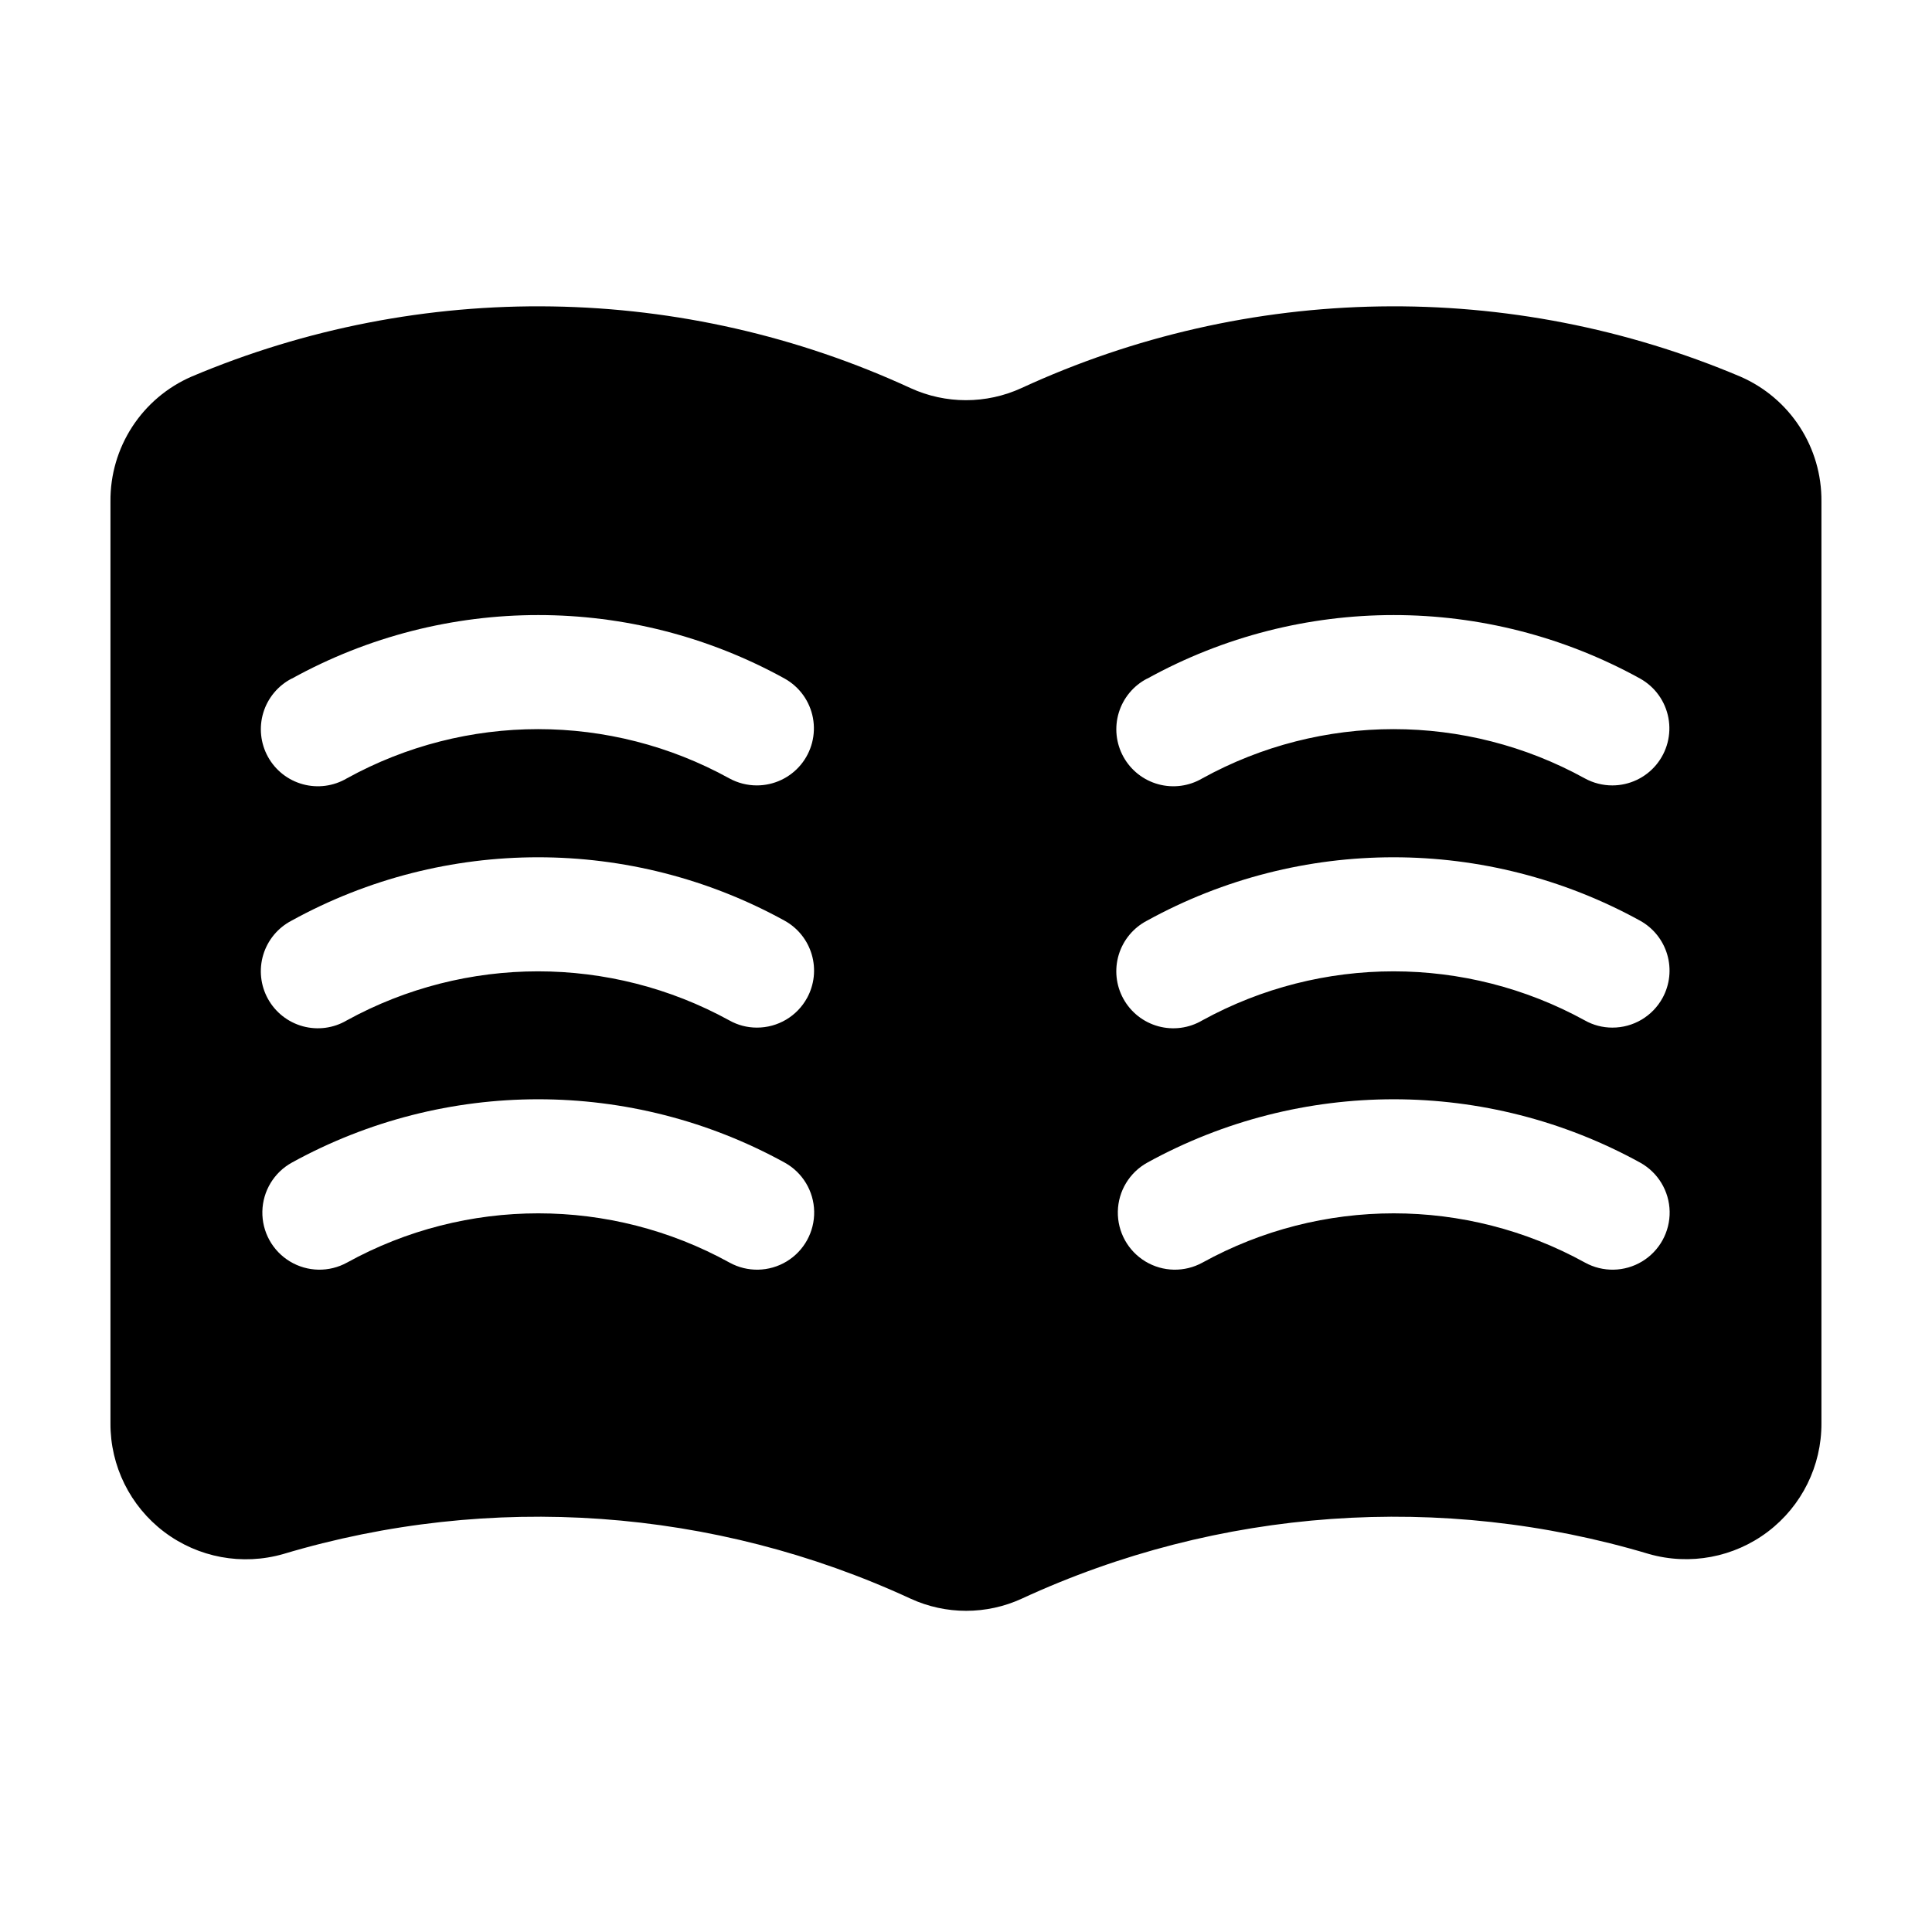
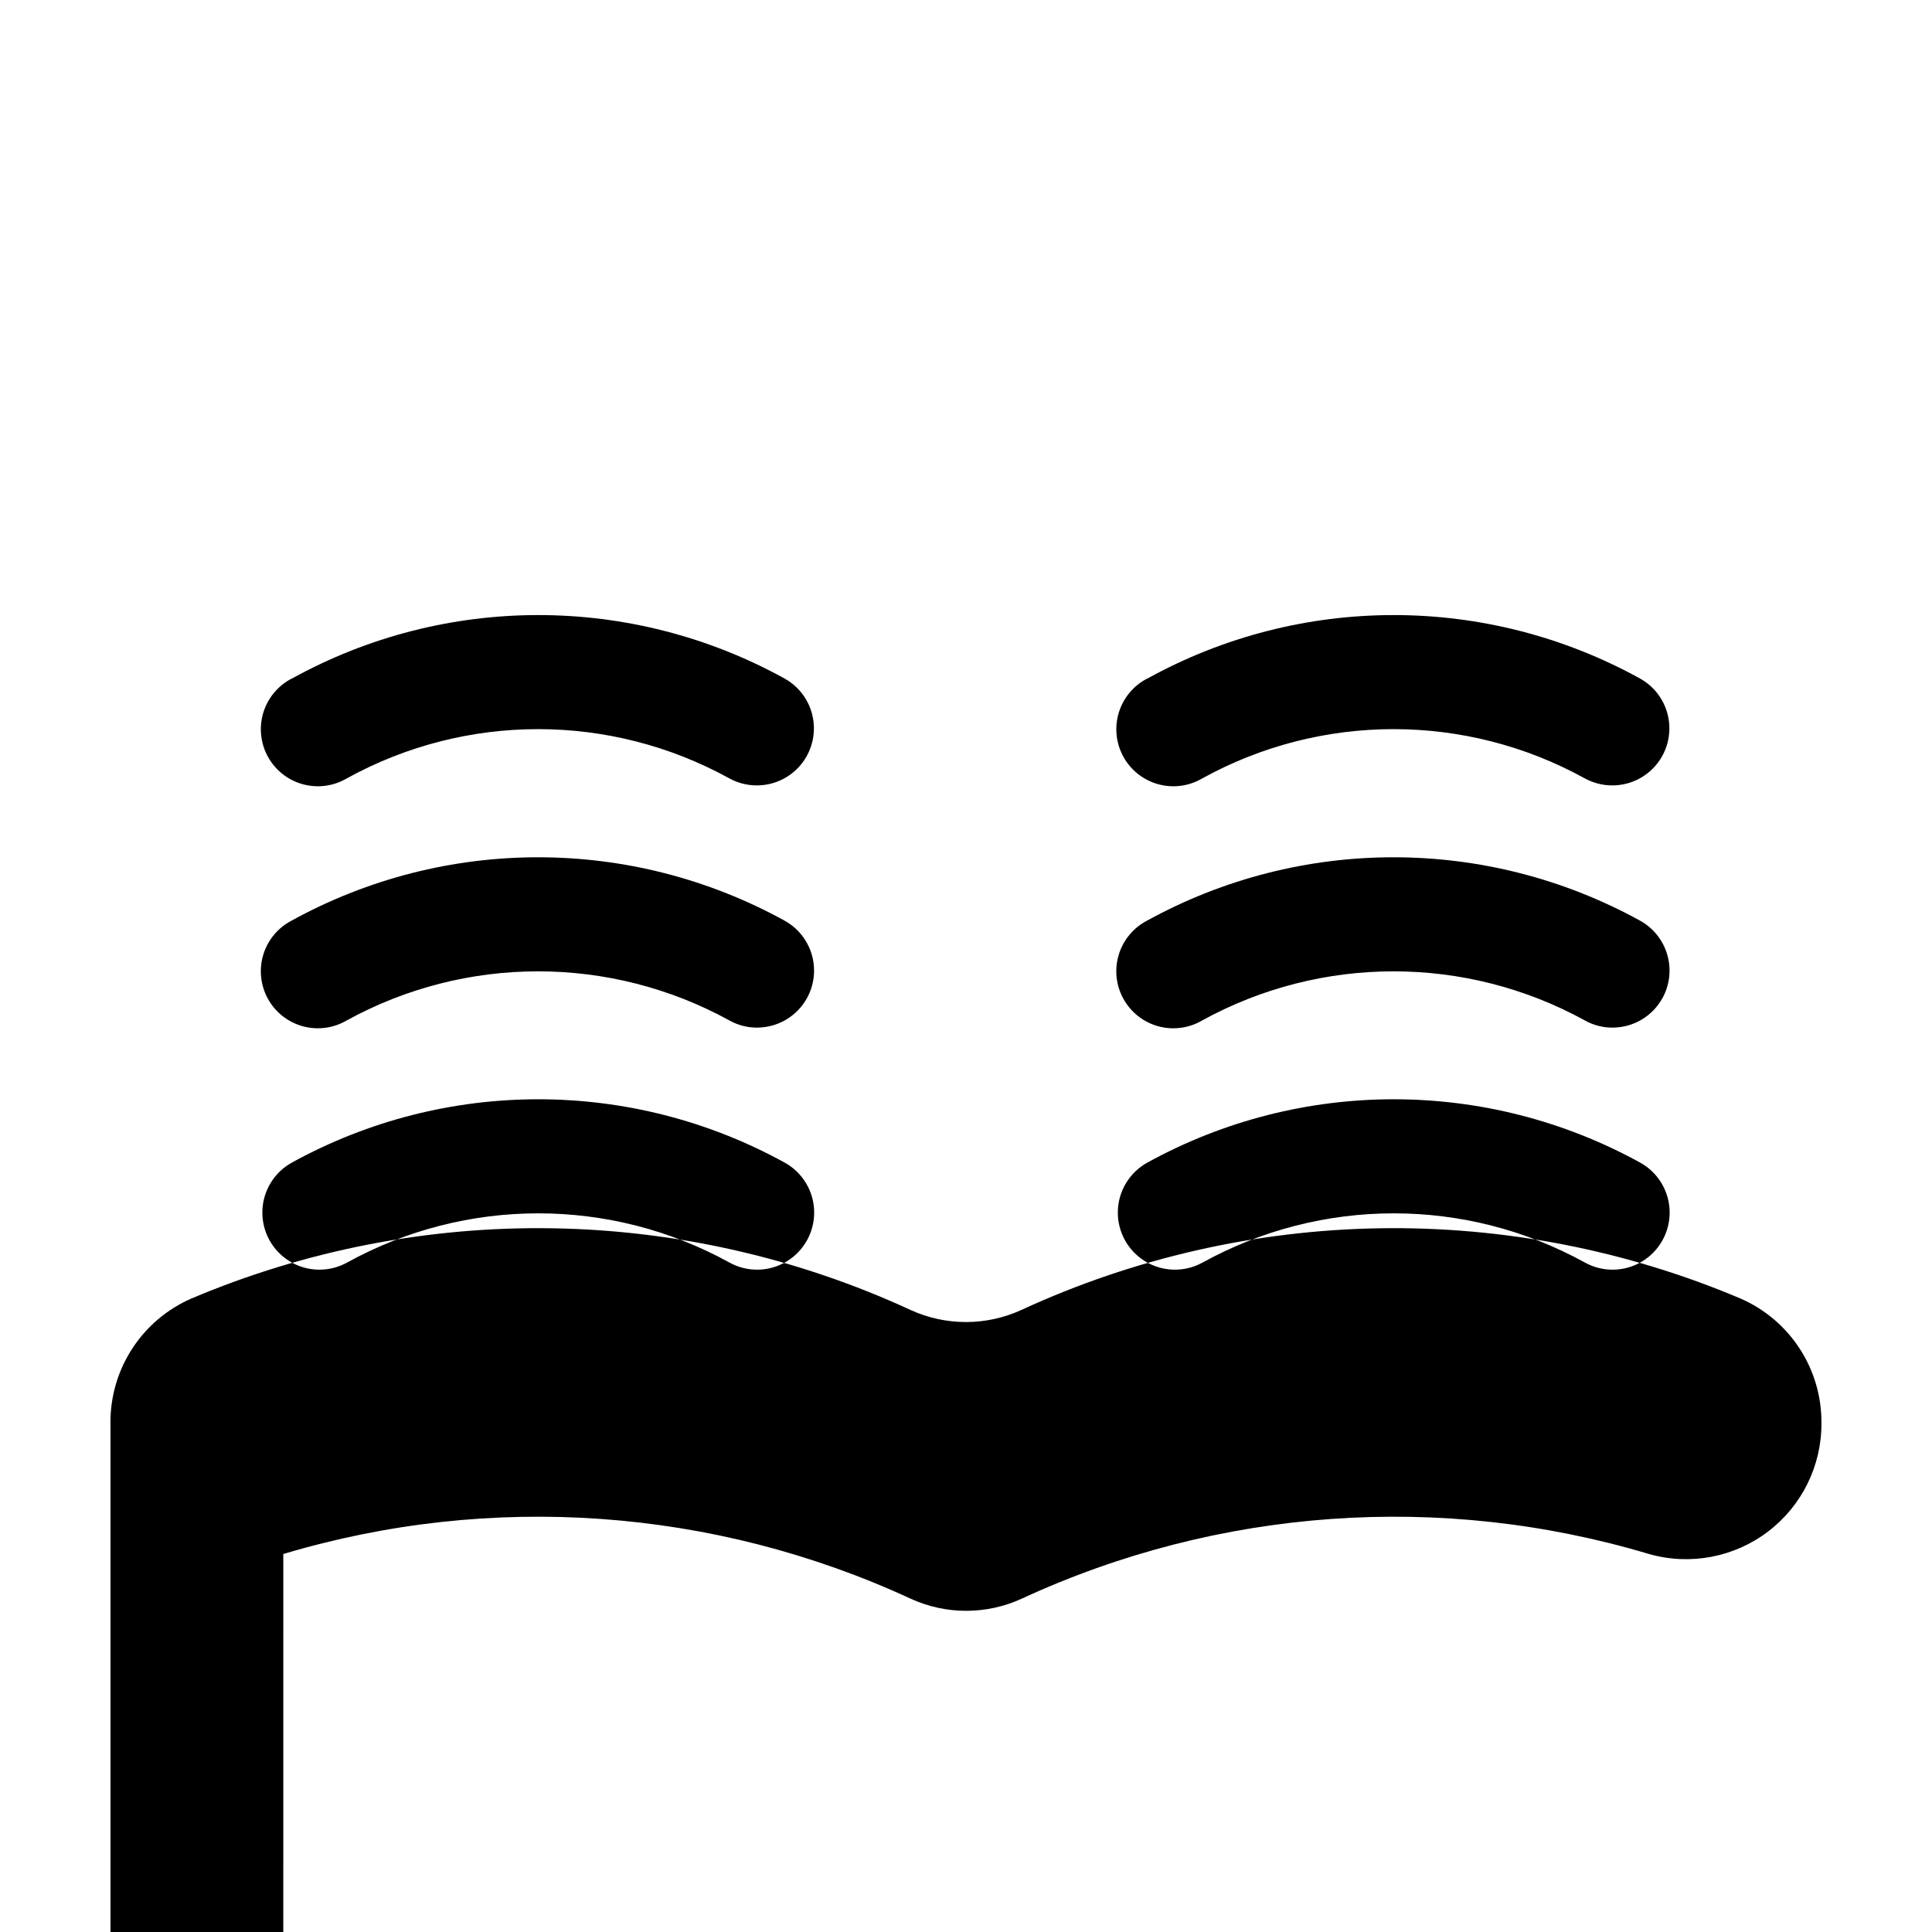
<svg xmlns="http://www.w3.org/2000/svg" fill="#000000" width="800px" height="800px" version="1.1" viewBox="144 144 512 512">
-   <path d="m219.08 555.83c55.008-16.465 114.14-12.254 166.25 11.84 9.34 4.285 20.086 4.285 29.426 0 52.117-24.094 111.25-28.305 166.25-11.84 10.848 3.086 22.52 0.895 31.504-5.922 8.988-6.816 14.246-17.461 14.191-28.742v-244.3c0.059-7.008-1.941-13.875-5.758-19.754-3.816-5.875-9.277-10.5-15.703-13.297-30.219-12.789-62.777-19.129-95.59-18.609s-65.152 7.891-94.949 21.633c-9.34 4.285-20.086 4.285-29.422 0-29.801-13.742-62.141-21.113-94.953-21.633s-65.371 5.82-95.59 18.609c-6.426 2.797-11.883 7.422-15.699 13.297-3.816 5.879-5.82 12.746-5.762 19.754v244.3c-0.062 11.305 5.211 21.973 14.223 28.793 9.012 6.824 20.711 8.996 31.574 5.871zm228.98-232c40.637-22.441 89.949-22.441 130.59 0 3.926 2.188 6.672 6.008 7.496 10.426 0.824 4.414-0.359 8.969-3.231 12.426-2.867 3.457-7.129 5.457-11.621 5.461-2.551 0.004-5.066-0.637-7.305-1.863-31.547-17.402-69.816-17.402-101.37 0-3.516 2.07-7.719 2.633-11.656 1.555-3.938-1.074-7.269-3.699-9.242-7.269-1.977-3.574-2.418-7.793-1.234-11.695 1.184-3.906 3.898-7.168 7.523-9.039zm136.53 84.641v-0.004c-1.305 2.387-3.231 4.375-5.57 5.758-2.34 1.383-5.012 2.109-7.731 2.102-2.559 0.004-5.074-0.652-7.305-1.914-31.566-17.332-69.801-17.332-101.37 0-3.516 2.074-7.719 2.633-11.656 1.559-3.938-1.078-7.269-3.699-9.242-7.273-1.977-3.57-2.418-7.789-1.234-11.695 1.184-3.906 3.898-7.164 7.523-9.039 40.652-22.371 89.934-22.371 130.59 0 3.516 1.926 6.117 5.168 7.242 9.012s0.676 7.981-1.246 11.492zm-136.53 43.629c40.652-22.375 89.934-22.375 130.59 0 4.734 2.609 7.715 7.547 7.824 12.949 0.105 5.406-2.68 10.457-7.305 13.25-4.629 2.797-10.395 2.91-15.129 0.301-31.547-17.402-69.816-17.402-101.37 0-4.734 2.609-10.5 2.496-15.129-0.301-4.625-2.793-7.41-7.844-7.305-13.25 0.109-5.402 3.09-10.34 7.824-12.949zm-226.71-128.27c40.637-22.441 89.949-22.441 130.59 0 3.926 2.188 6.672 6.008 7.496 10.426 0.824 4.414-0.359 8.969-3.227 12.426-2.871 3.457-7.129 5.457-11.625 5.461-2.551 0.004-5.066-0.637-7.305-1.863-31.547-17.402-69.816-17.402-101.37 0-3.516 2.07-7.719 2.633-11.656 1.555-3.938-1.074-7.269-3.699-9.242-7.269-1.973-3.574-2.418-7.793-1.234-11.695 1.184-3.906 3.898-7.168 7.523-9.039zm136.53 84.641v-0.004c-1.305 2.387-3.227 4.375-5.57 5.758-2.34 1.383-5.012 2.109-7.731 2.102-2.559 0.004-5.074-0.652-7.305-1.914-31.566-17.332-69.801-17.332-101.37 0-3.516 2.074-7.719 2.633-11.656 1.559-3.938-1.078-7.269-3.699-9.242-7.273-1.973-3.57-2.418-7.789-1.234-11.695 1.184-3.906 3.898-7.164 7.523-9.039 40.656-22.371 89.934-22.371 130.59 0 3.516 1.926 6.117 5.168 7.242 9.012s0.676 7.981-1.246 11.492zm-136.53 43.629c40.652-22.375 89.934-22.375 130.59 0 4.734 2.609 7.719 7.547 7.824 12.949 0.105 5.406-2.68 10.457-7.305 13.25-4.629 2.797-10.395 2.91-15.129 0.301-31.547-17.402-69.816-17.402-101.37 0-4.734 2.609-10.5 2.496-15.125-0.301-4.629-2.793-7.414-7.844-7.309-13.25 0.109-5.402 3.09-10.34 7.824-12.949z" />
+   <path d="m219.08 555.83c55.008-16.465 114.14-12.254 166.25 11.84 9.34 4.285 20.086 4.285 29.426 0 52.117-24.094 111.25-28.305 166.25-11.84 10.848 3.086 22.52 0.895 31.504-5.922 8.988-6.816 14.246-17.461 14.191-28.742c0.059-7.008-1.941-13.875-5.758-19.754-3.816-5.875-9.277-10.5-15.703-13.297-30.219-12.789-62.777-19.129-95.59-18.609s-65.152 7.891-94.949 21.633c-9.34 4.285-20.086 4.285-29.422 0-29.801-13.742-62.141-21.113-94.953-21.633s-65.371 5.82-95.59 18.609c-6.426 2.797-11.883 7.422-15.699 13.297-3.816 5.879-5.82 12.746-5.762 19.754v244.3c-0.062 11.305 5.211 21.973 14.223 28.793 9.012 6.824 20.711 8.996 31.574 5.871zm228.98-232c40.637-22.441 89.949-22.441 130.59 0 3.926 2.188 6.672 6.008 7.496 10.426 0.824 4.414-0.359 8.969-3.231 12.426-2.867 3.457-7.129 5.457-11.621 5.461-2.551 0.004-5.066-0.637-7.305-1.863-31.547-17.402-69.816-17.402-101.37 0-3.516 2.07-7.719 2.633-11.656 1.555-3.938-1.074-7.269-3.699-9.242-7.269-1.977-3.574-2.418-7.793-1.234-11.695 1.184-3.906 3.898-7.168 7.523-9.039zm136.53 84.641v-0.004c-1.305 2.387-3.231 4.375-5.57 5.758-2.34 1.383-5.012 2.109-7.731 2.102-2.559 0.004-5.074-0.652-7.305-1.914-31.566-17.332-69.801-17.332-101.37 0-3.516 2.074-7.719 2.633-11.656 1.559-3.938-1.078-7.269-3.699-9.242-7.273-1.977-3.57-2.418-7.789-1.234-11.695 1.184-3.906 3.898-7.164 7.523-9.039 40.652-22.371 89.934-22.371 130.59 0 3.516 1.926 6.117 5.168 7.242 9.012s0.676 7.981-1.246 11.492zm-136.53 43.629c40.652-22.375 89.934-22.375 130.59 0 4.734 2.609 7.715 7.547 7.824 12.949 0.105 5.406-2.68 10.457-7.305 13.25-4.629 2.797-10.395 2.91-15.129 0.301-31.547-17.402-69.816-17.402-101.37 0-4.734 2.609-10.5 2.496-15.129-0.301-4.625-2.793-7.41-7.844-7.305-13.25 0.109-5.402 3.09-10.34 7.824-12.949zm-226.71-128.27c40.637-22.441 89.949-22.441 130.59 0 3.926 2.188 6.672 6.008 7.496 10.426 0.824 4.414-0.359 8.969-3.227 12.426-2.871 3.457-7.129 5.457-11.625 5.461-2.551 0.004-5.066-0.637-7.305-1.863-31.547-17.402-69.816-17.402-101.37 0-3.516 2.07-7.719 2.633-11.656 1.555-3.938-1.074-7.269-3.699-9.242-7.269-1.973-3.574-2.418-7.793-1.234-11.695 1.184-3.906 3.898-7.168 7.523-9.039zm136.53 84.641v-0.004c-1.305 2.387-3.227 4.375-5.57 5.758-2.34 1.383-5.012 2.109-7.731 2.102-2.559 0.004-5.074-0.652-7.305-1.914-31.566-17.332-69.801-17.332-101.37 0-3.516 2.074-7.719 2.633-11.656 1.559-3.938-1.078-7.269-3.699-9.242-7.273-1.973-3.57-2.418-7.789-1.234-11.695 1.184-3.906 3.898-7.164 7.523-9.039 40.656-22.371 89.934-22.371 130.59 0 3.516 1.926 6.117 5.168 7.242 9.012s0.676 7.981-1.246 11.492zm-136.53 43.629c40.652-22.375 89.934-22.375 130.59 0 4.734 2.609 7.719 7.547 7.824 12.949 0.105 5.406-2.68 10.457-7.305 13.25-4.629 2.797-10.395 2.91-15.129 0.301-31.547-17.402-69.816-17.402-101.37 0-4.734 2.609-10.5 2.496-15.125-0.301-4.629-2.793-7.414-7.844-7.309-13.25 0.109-5.402 3.09-10.34 7.824-12.949z" />
</svg>